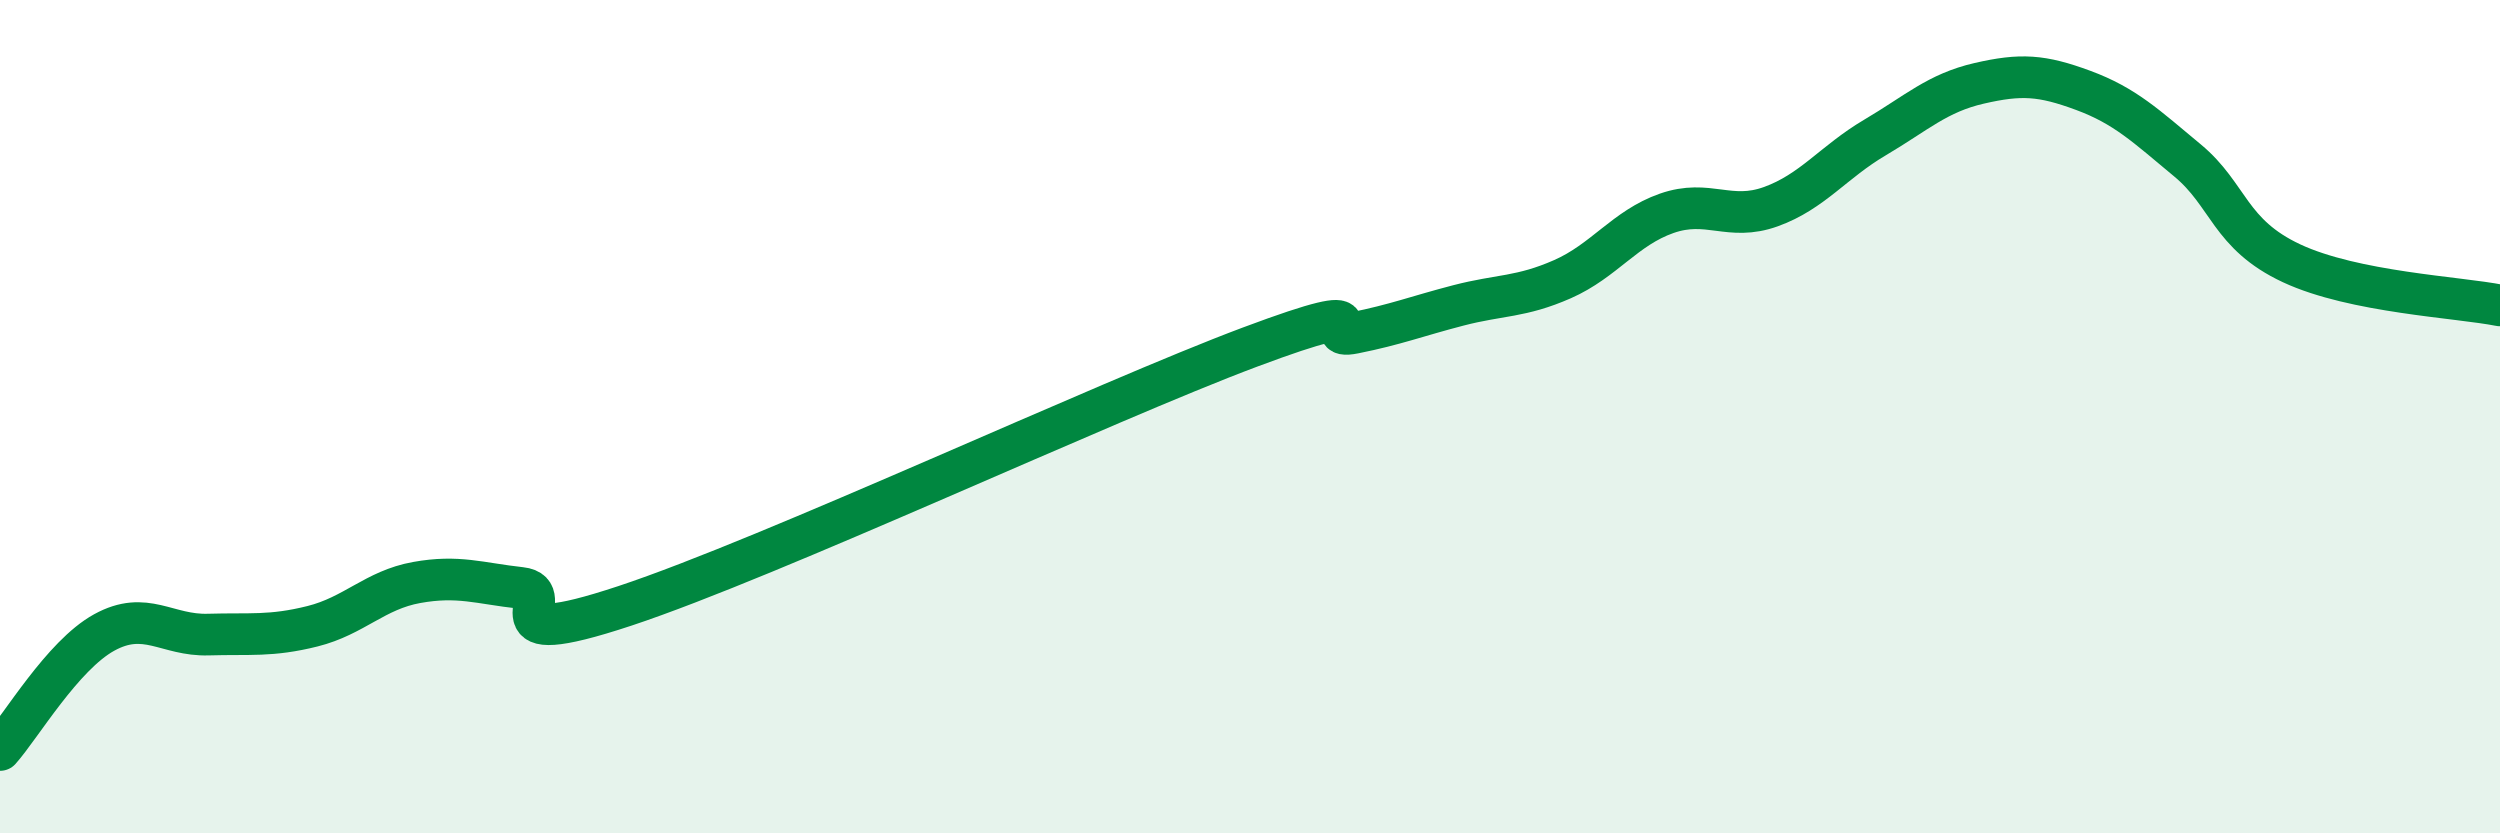
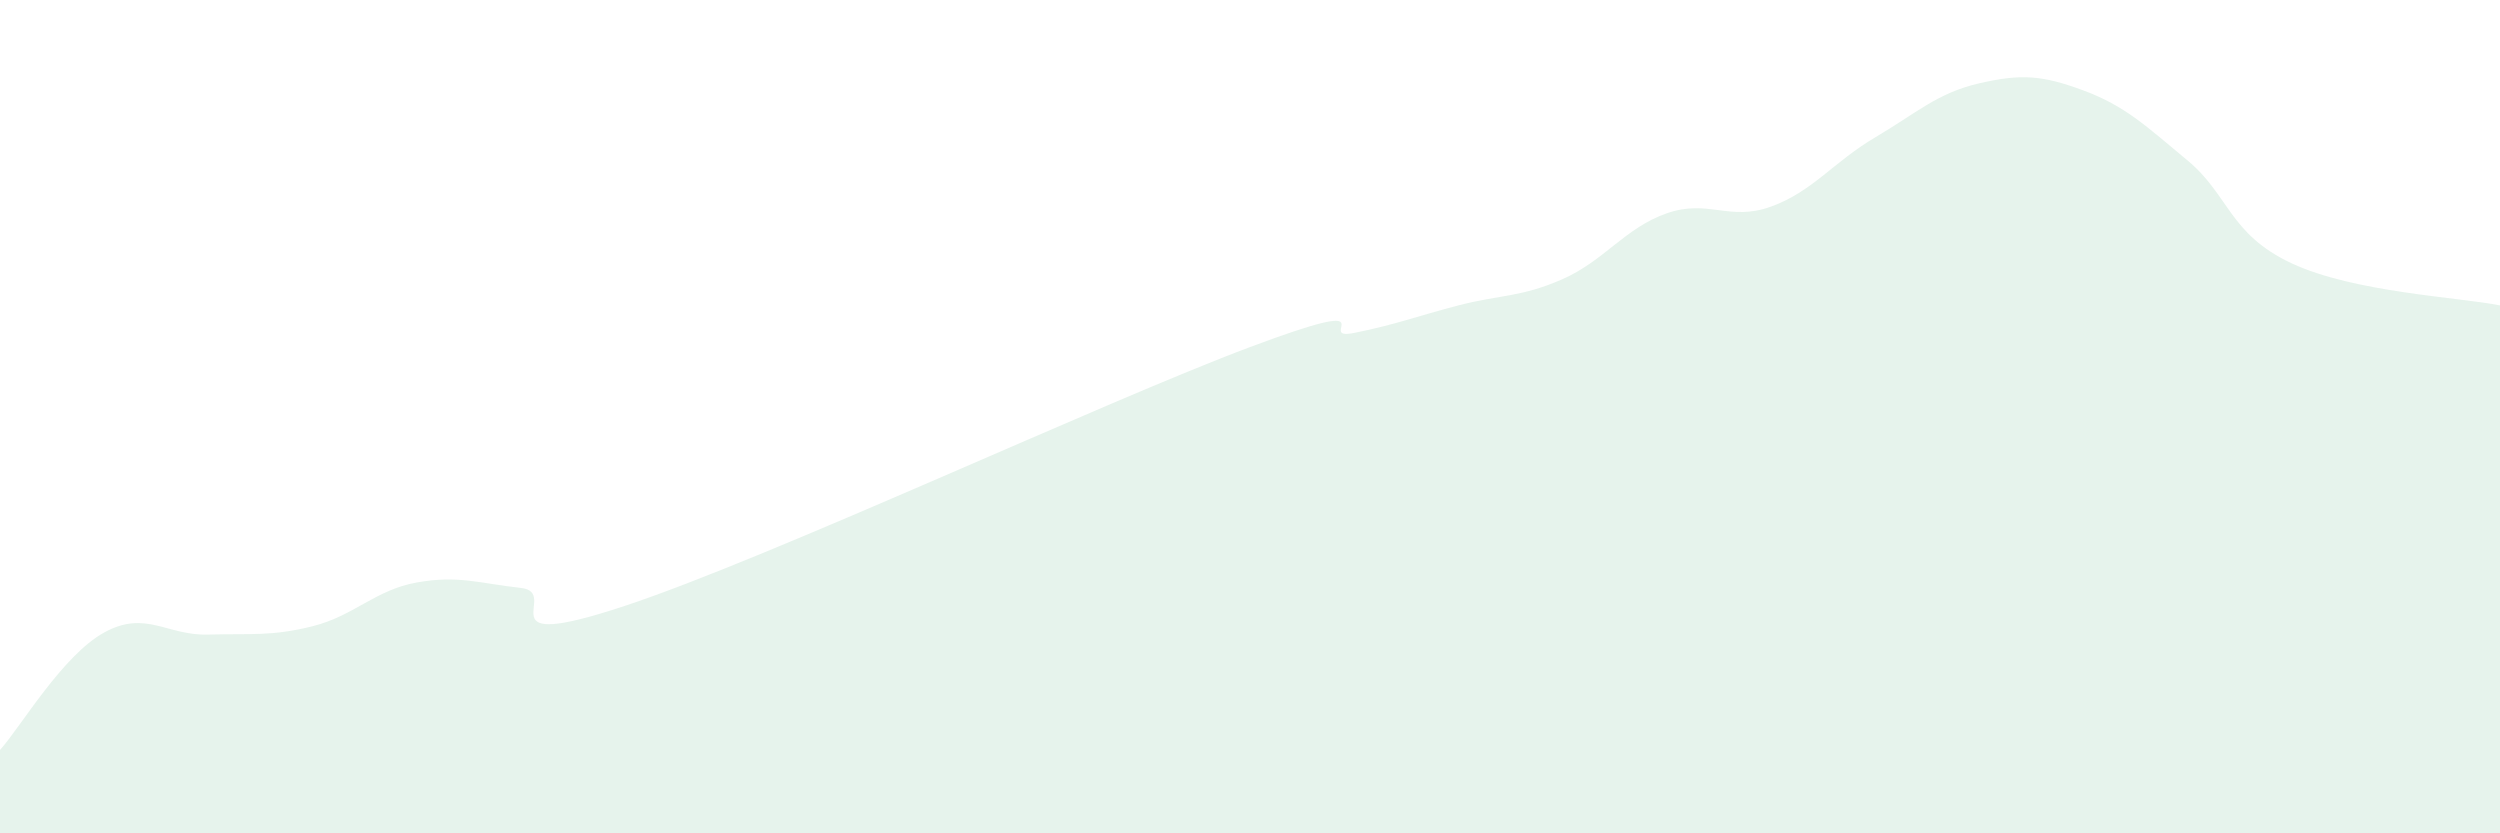
<svg xmlns="http://www.w3.org/2000/svg" width="60" height="20" viewBox="0 0 60 20">
  <path d="M 0,18 C 0.5,17.44 1.5,15.73 2.5,15.18 C 3.5,14.63 4,15.26 5,15.23 C 6,15.2 6.5,15.28 7.5,15.03 C 8.5,14.78 9,14.16 10,13.98 C 11,13.8 11.5,14 12.5,14.11 C 13.5,14.22 11.5,15.7 15,14.54 C 18.5,13.38 26.5,9.64 30,8.33 C 33.5,7.02 31.5,8.19 32.5,7.99 C 33.5,7.79 34,7.59 35,7.33 C 36,7.07 36.5,7.14 37.5,6.7 C 38.5,6.26 39,5.47 40,5.12 C 41,4.77 41.5,5.32 42.5,4.96 C 43.5,4.6 44,3.89 45,3.3 C 46,2.71 46.5,2.23 47.5,2 C 48.5,1.77 49,1.8 50,2.17 C 51,2.54 51.5,3.02 52.5,3.85 C 53.5,4.68 53.5,5.62 55,6.32 C 56.5,7.02 59,7.13 60,7.33L60 20L0 20Z" fill="#008740" opacity="0.1" stroke-linecap="round" stroke-linejoin="round" />
-   <path d="M 0,18 C 0.5,17.44 1.5,15.73 2.5,15.18 C 3.5,14.63 4,15.26 5,15.23 C 6,15.2 6.5,15.28 7.5,15.03 C 8.5,14.78 9,14.16 10,13.98 C 11,13.8 11.5,14 12.5,14.11 C 13.5,14.22 11.5,15.7 15,14.54 C 18.5,13.38 26.5,9.64 30,8.33 C 33.5,7.02 31.5,8.19 32.5,7.99 C 33.5,7.79 34,7.59 35,7.33 C 36,7.07 36.5,7.14 37.5,6.7 C 38.5,6.26 39,5.47 40,5.12 C 41,4.77 41.5,5.32 42.5,4.96 C 43.5,4.6 44,3.89 45,3.3 C 46,2.71 46.5,2.23 47.5,2 C 48.5,1.77 49,1.8 50,2.17 C 51,2.54 51.5,3.02 52.5,3.85 C 53.5,4.68 53.5,5.62 55,6.32 C 56.5,7.02 59,7.13 60,7.33" stroke="#008740" stroke-width="1" fill="none" stroke-linecap="round" stroke-linejoin="round" />
</svg>